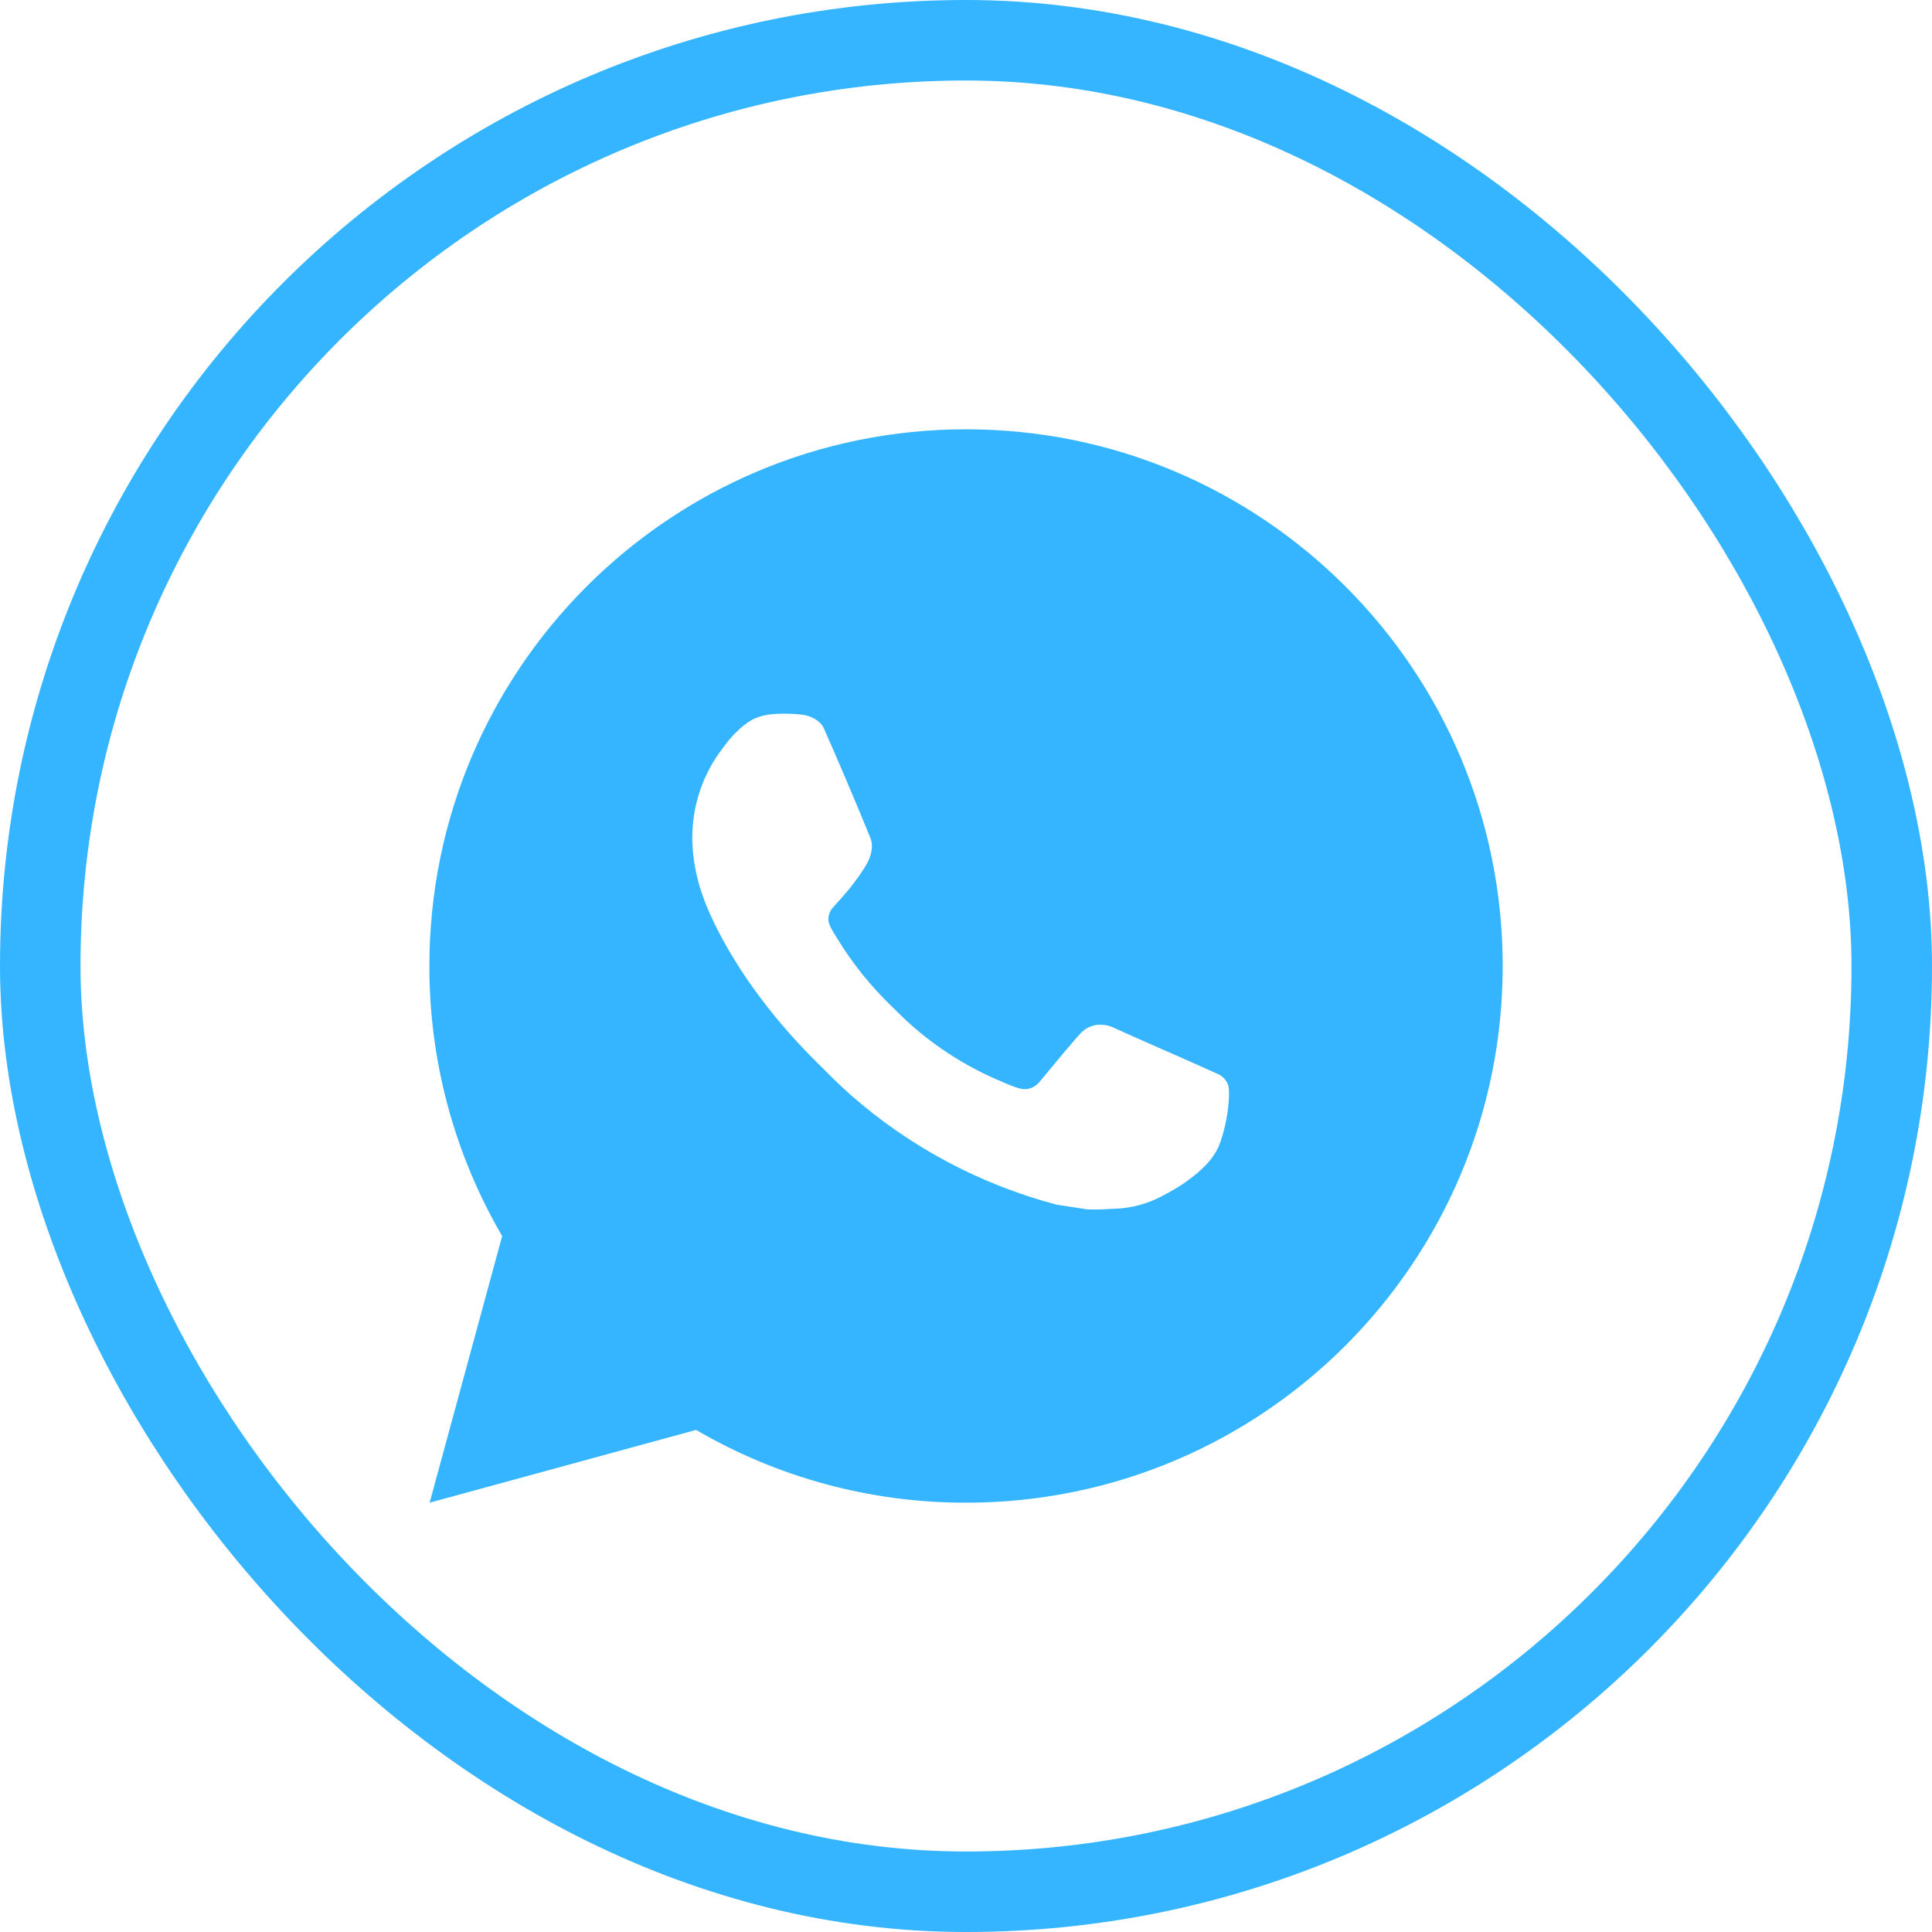
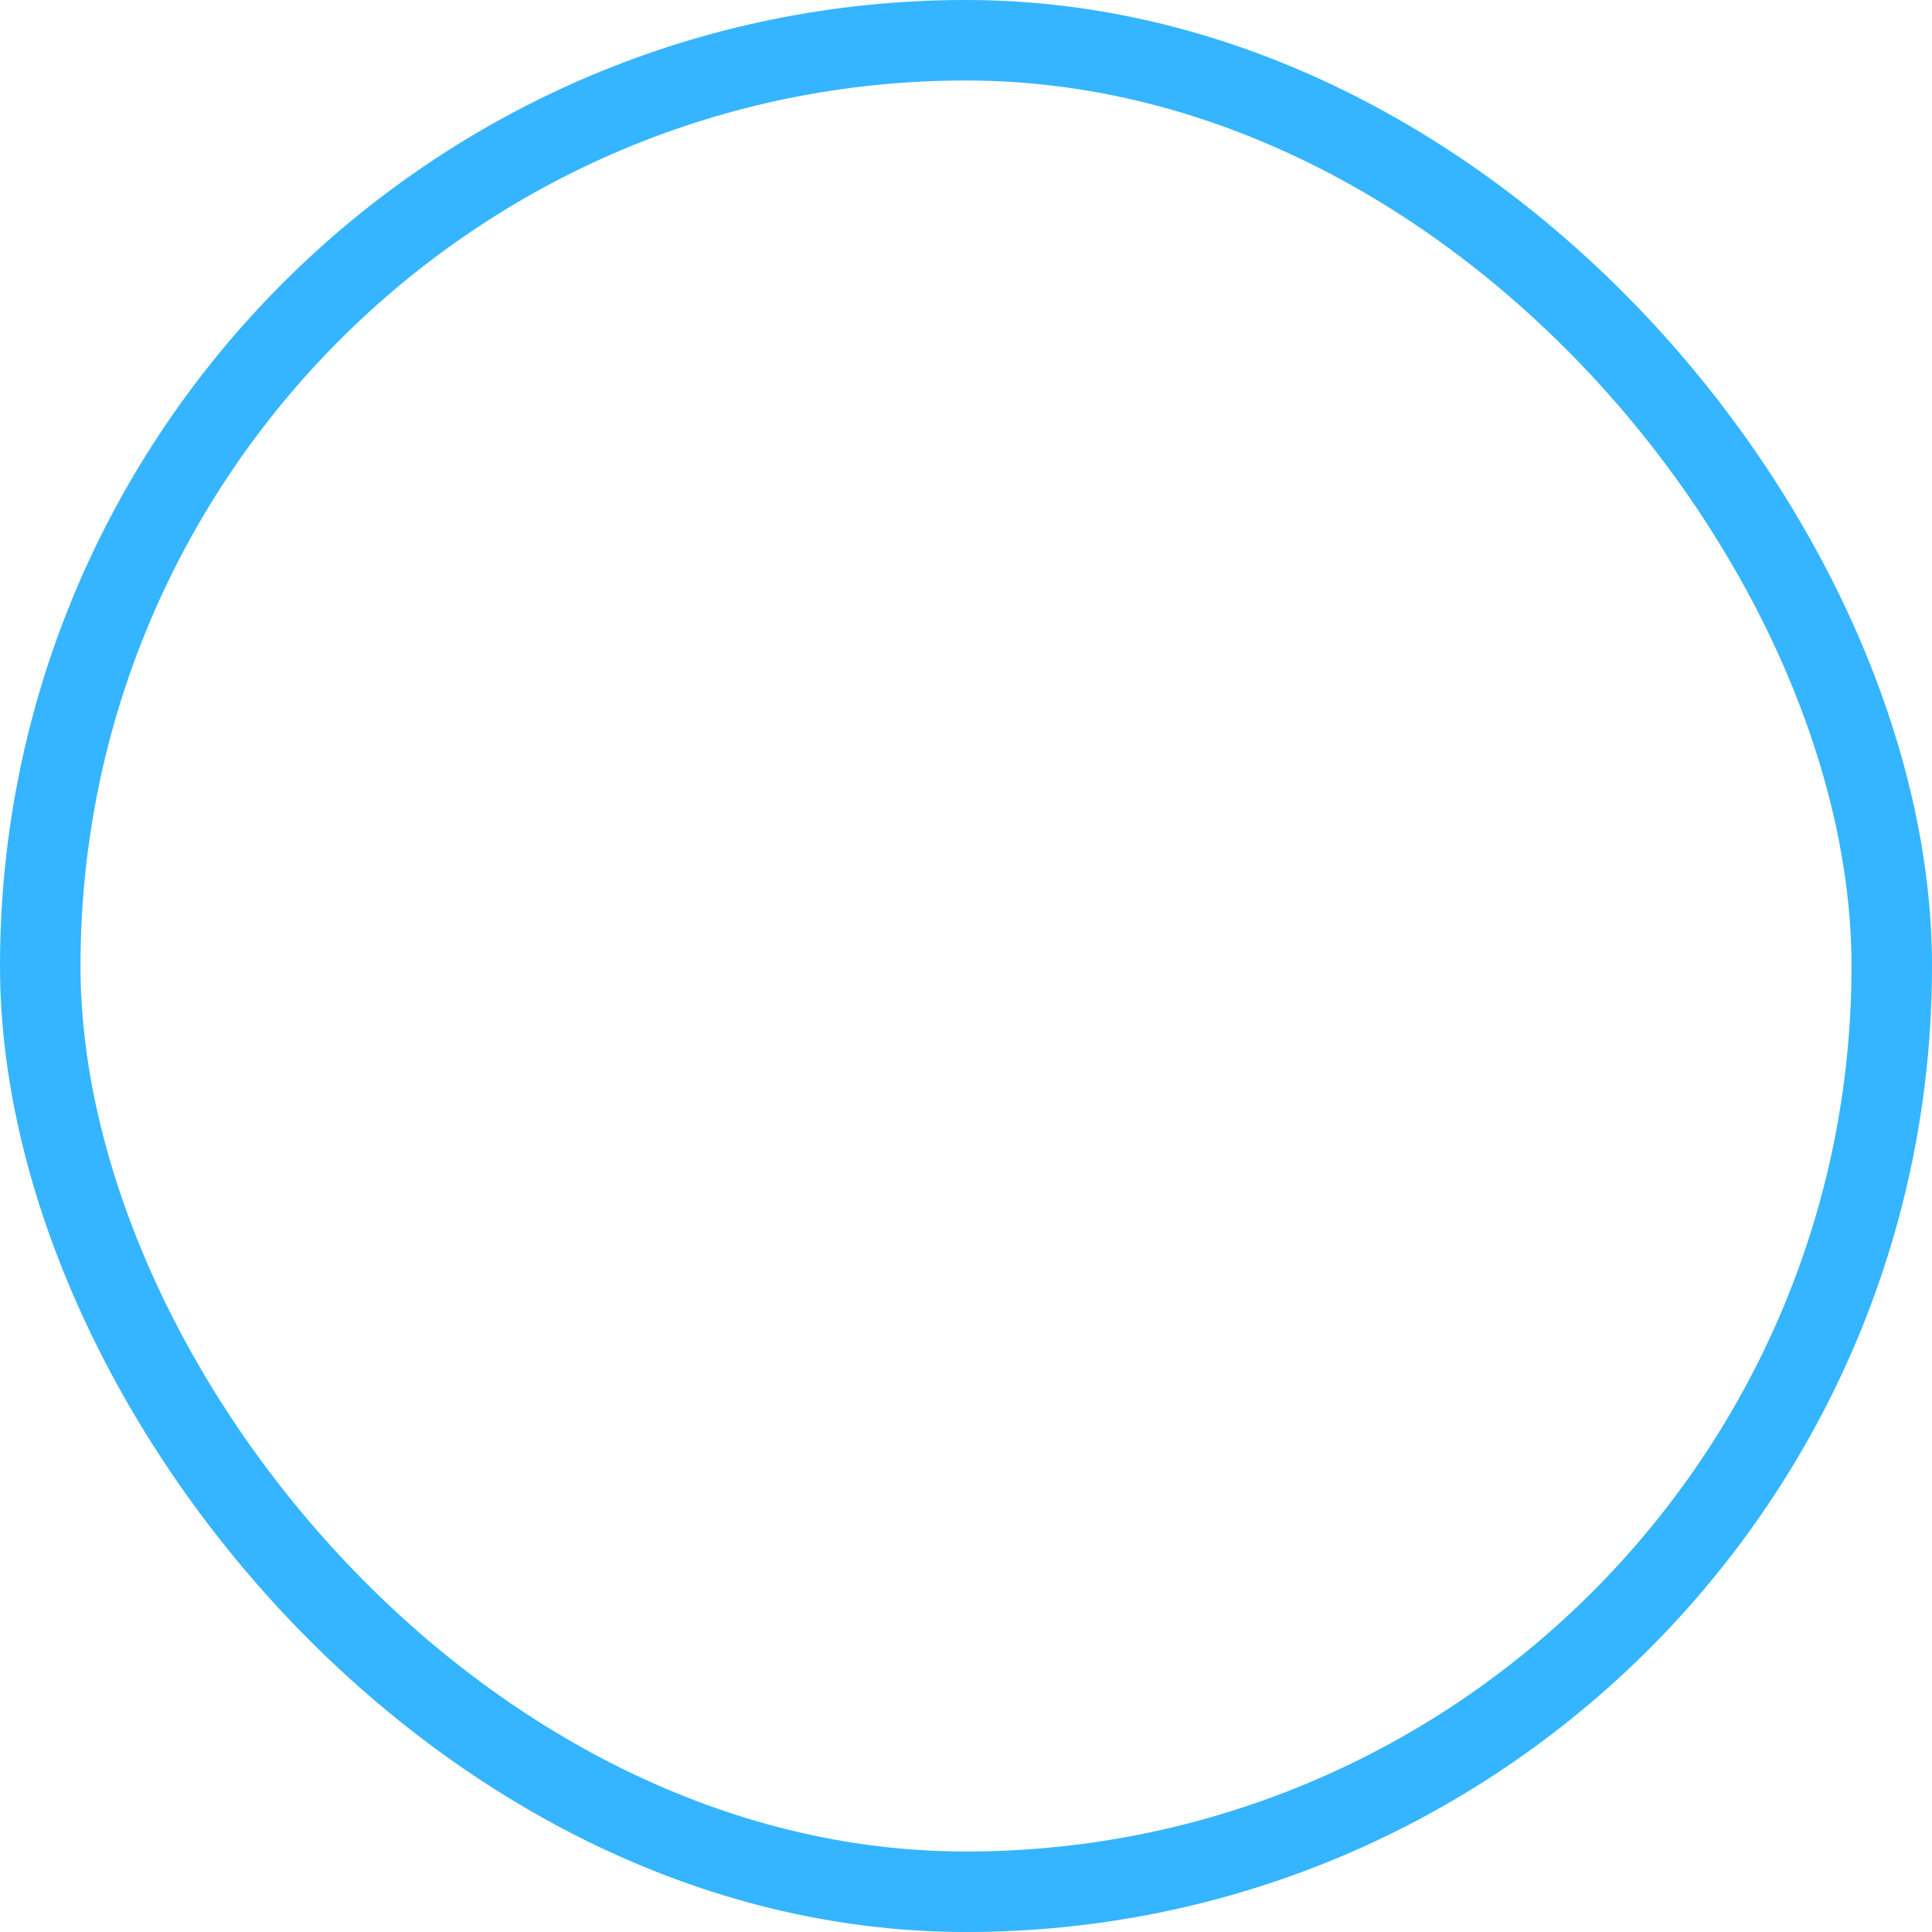
<svg xmlns="http://www.w3.org/2000/svg" width="24" height="24" viewBox="0 0 24 24" fill="none">
  <rect x="0.5" y="0.5" width="23" height="23" rx="11.5" stroke="#35B5FF" />
-   <path d="M12.001 5.333C15.683 5.333 18.667 8.318 18.667 12C18.667 15.682 15.683 18.667 12.001 18.667C10.822 18.669 9.665 18.357 8.647 17.763L5.337 18.667L6.238 15.355C5.644 14.337 5.332 13.179 5.334 12C5.334 8.318 8.319 5.333 12.001 5.333ZM9.729 8.867L9.595 8.872C9.509 8.878 9.425 8.901 9.347 8.939C9.275 8.98 9.209 9.031 9.151 9.091C9.071 9.166 9.026 9.231 8.977 9.295C8.731 9.615 8.598 10.009 8.6 10.413C8.601 10.74 8.687 11.058 8.82 11.355C9.093 11.957 9.541 12.593 10.133 13.183C10.276 13.325 10.416 13.468 10.567 13.601C11.302 14.248 12.179 14.715 13.127 14.965L13.505 15.023C13.629 15.029 13.752 15.02 13.876 15.014C14.07 15.004 14.26 14.951 14.431 14.86C14.519 14.815 14.604 14.766 14.687 14.713C14.687 14.713 14.715 14.694 14.77 14.653C14.86 14.587 14.915 14.539 14.99 14.461C15.046 14.403 15.093 14.336 15.13 14.26C15.182 14.151 15.234 13.944 15.255 13.771C15.271 13.639 15.267 13.567 15.265 13.523C15.262 13.451 15.203 13.377 15.138 13.346L14.75 13.172C14.75 13.172 14.17 12.919 13.815 12.758C13.778 12.742 13.738 12.733 13.698 12.731C13.652 12.726 13.606 12.731 13.563 12.746C13.519 12.76 13.479 12.784 13.446 12.815C13.443 12.814 13.398 12.852 12.916 13.436C12.888 13.473 12.85 13.501 12.806 13.517C12.763 13.532 12.716 13.534 12.671 13.523C12.627 13.511 12.585 13.496 12.543 13.479C12.461 13.444 12.432 13.431 12.375 13.407C11.993 13.24 11.638 13.014 11.325 12.738C11.241 12.665 11.163 12.585 11.083 12.507C10.821 12.256 10.592 11.972 10.403 11.662L10.364 11.599C10.336 11.556 10.313 11.51 10.296 11.462C10.271 11.364 10.337 11.285 10.337 11.285C10.337 11.285 10.499 11.108 10.574 11.012C10.647 10.919 10.709 10.828 10.749 10.763C10.828 10.637 10.853 10.507 10.811 10.406C10.625 9.95 10.432 9.496 10.233 9.045C10.193 8.956 10.077 8.892 9.971 8.879C9.935 8.875 9.899 8.871 9.863 8.869C9.773 8.864 9.683 8.864 9.594 8.871L9.729 8.867Z" fill="#35B5FF" />
</svg>